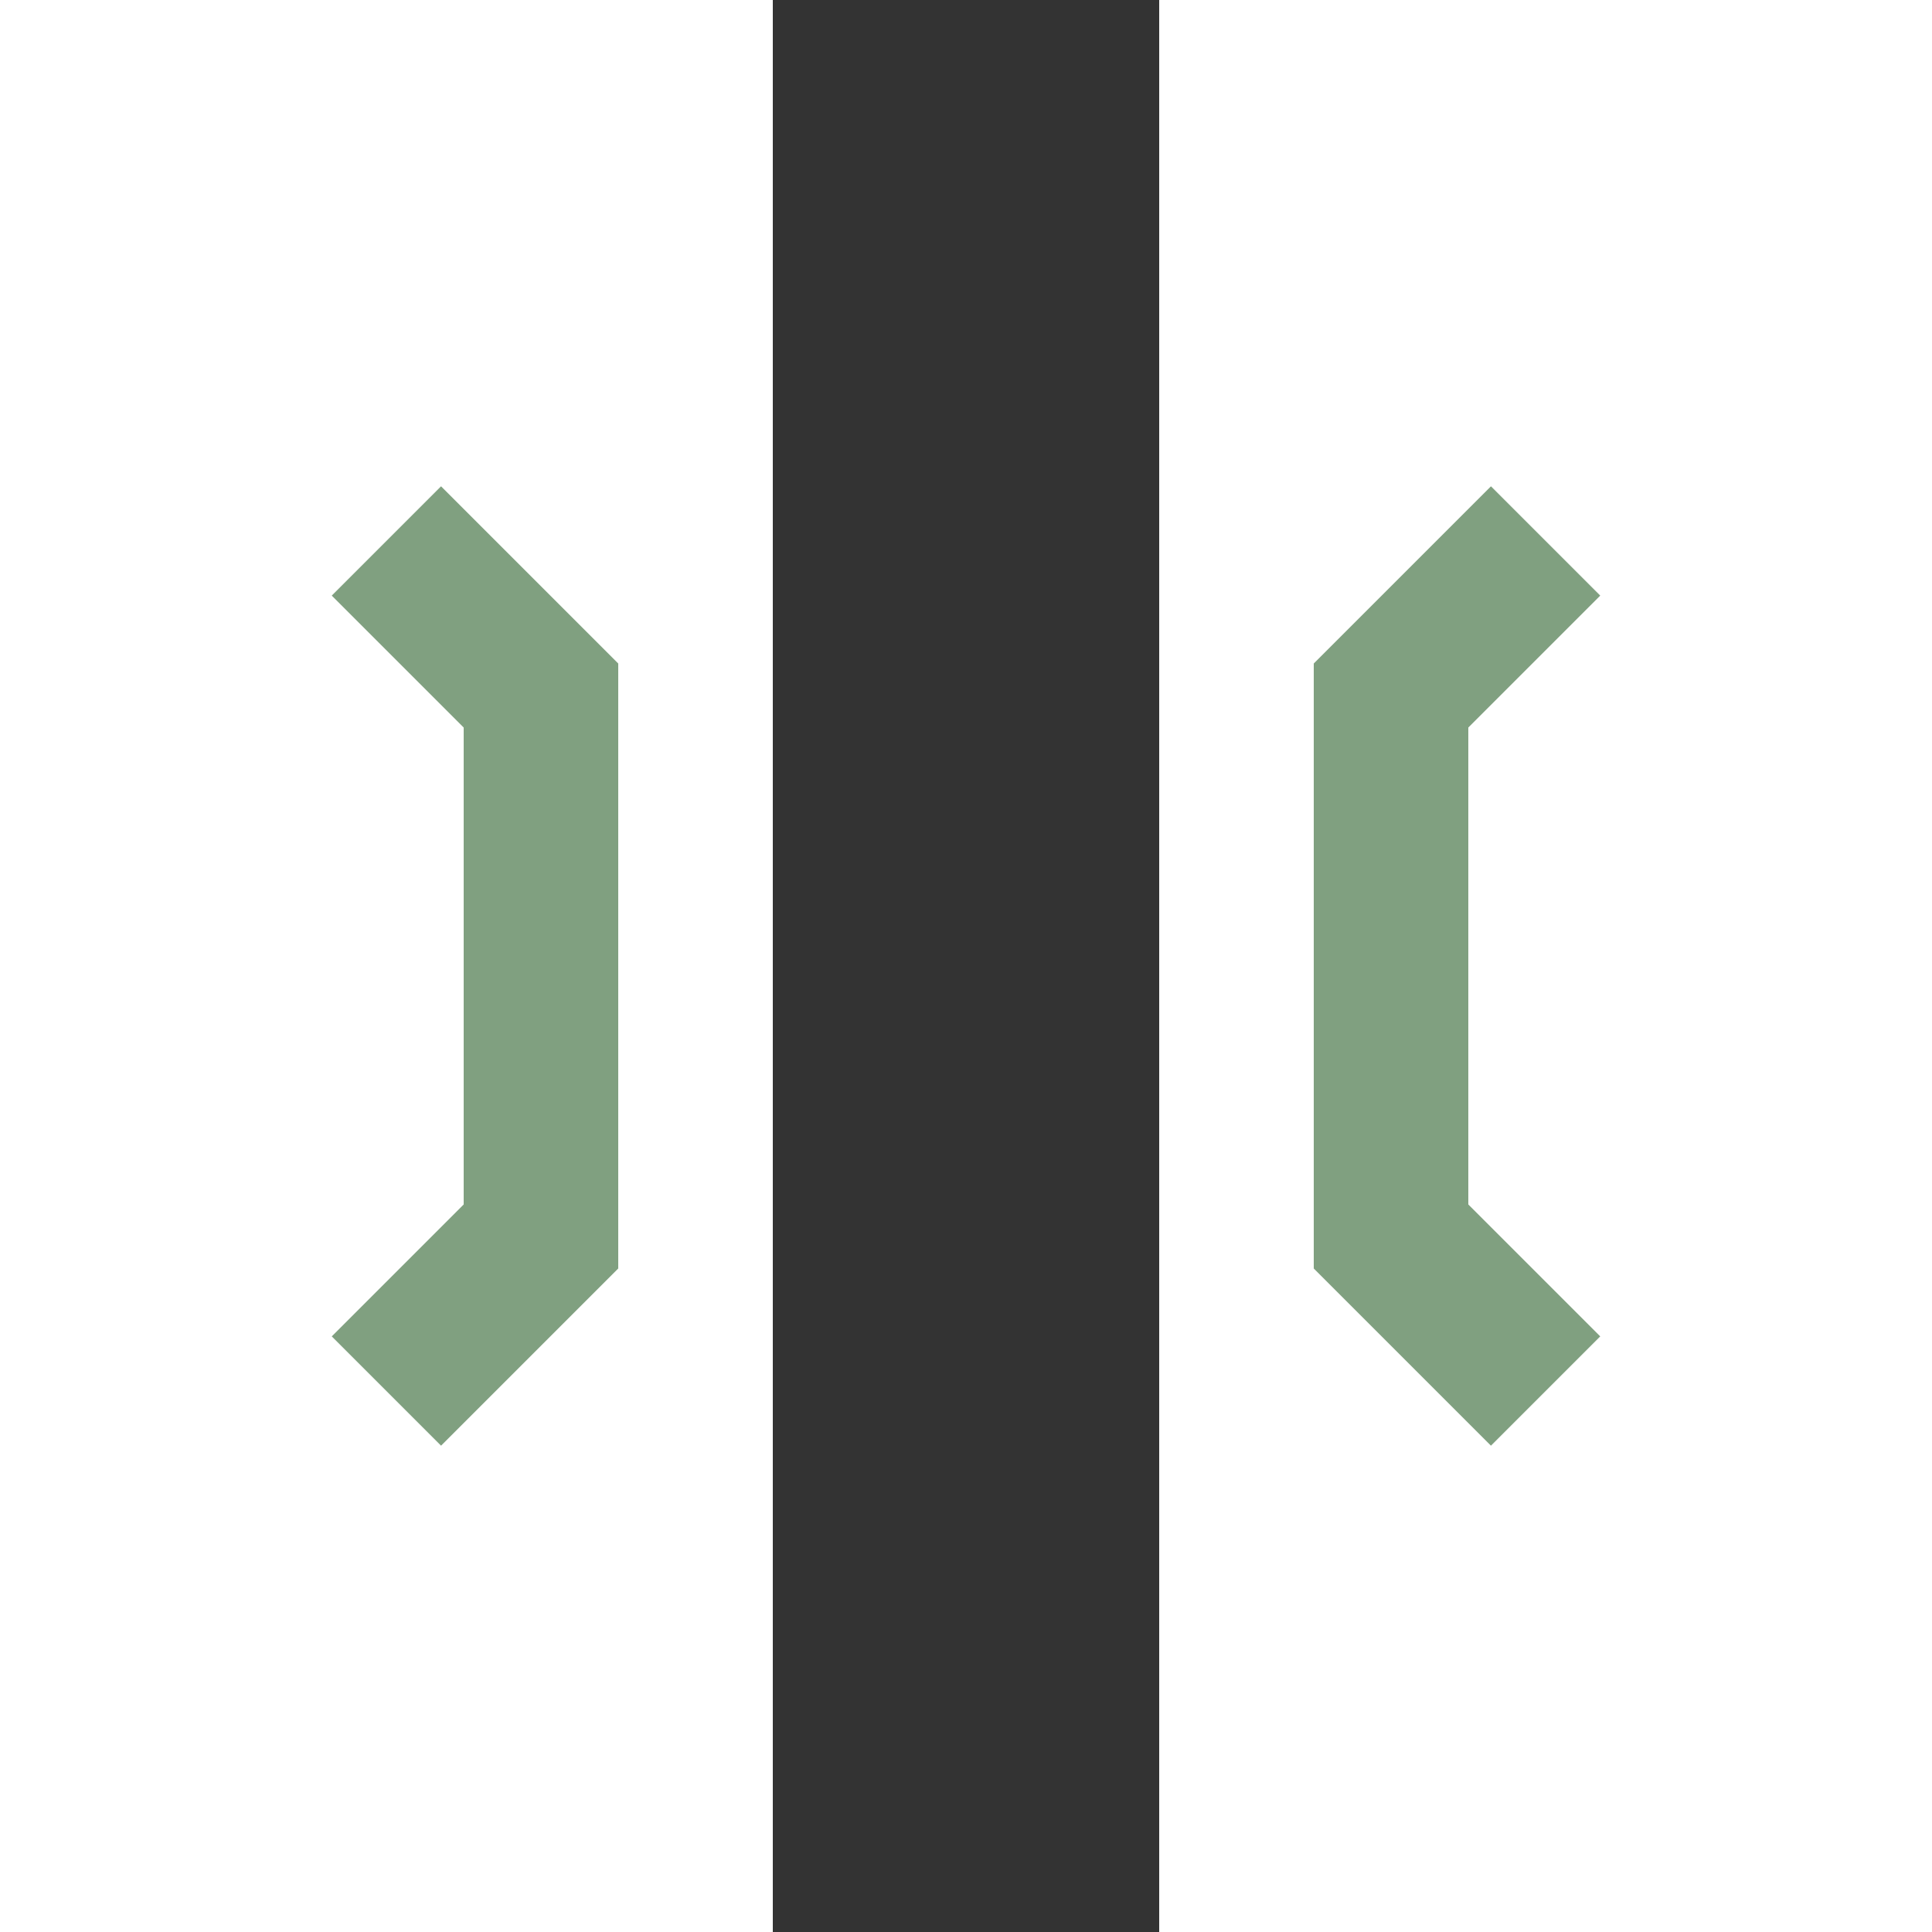
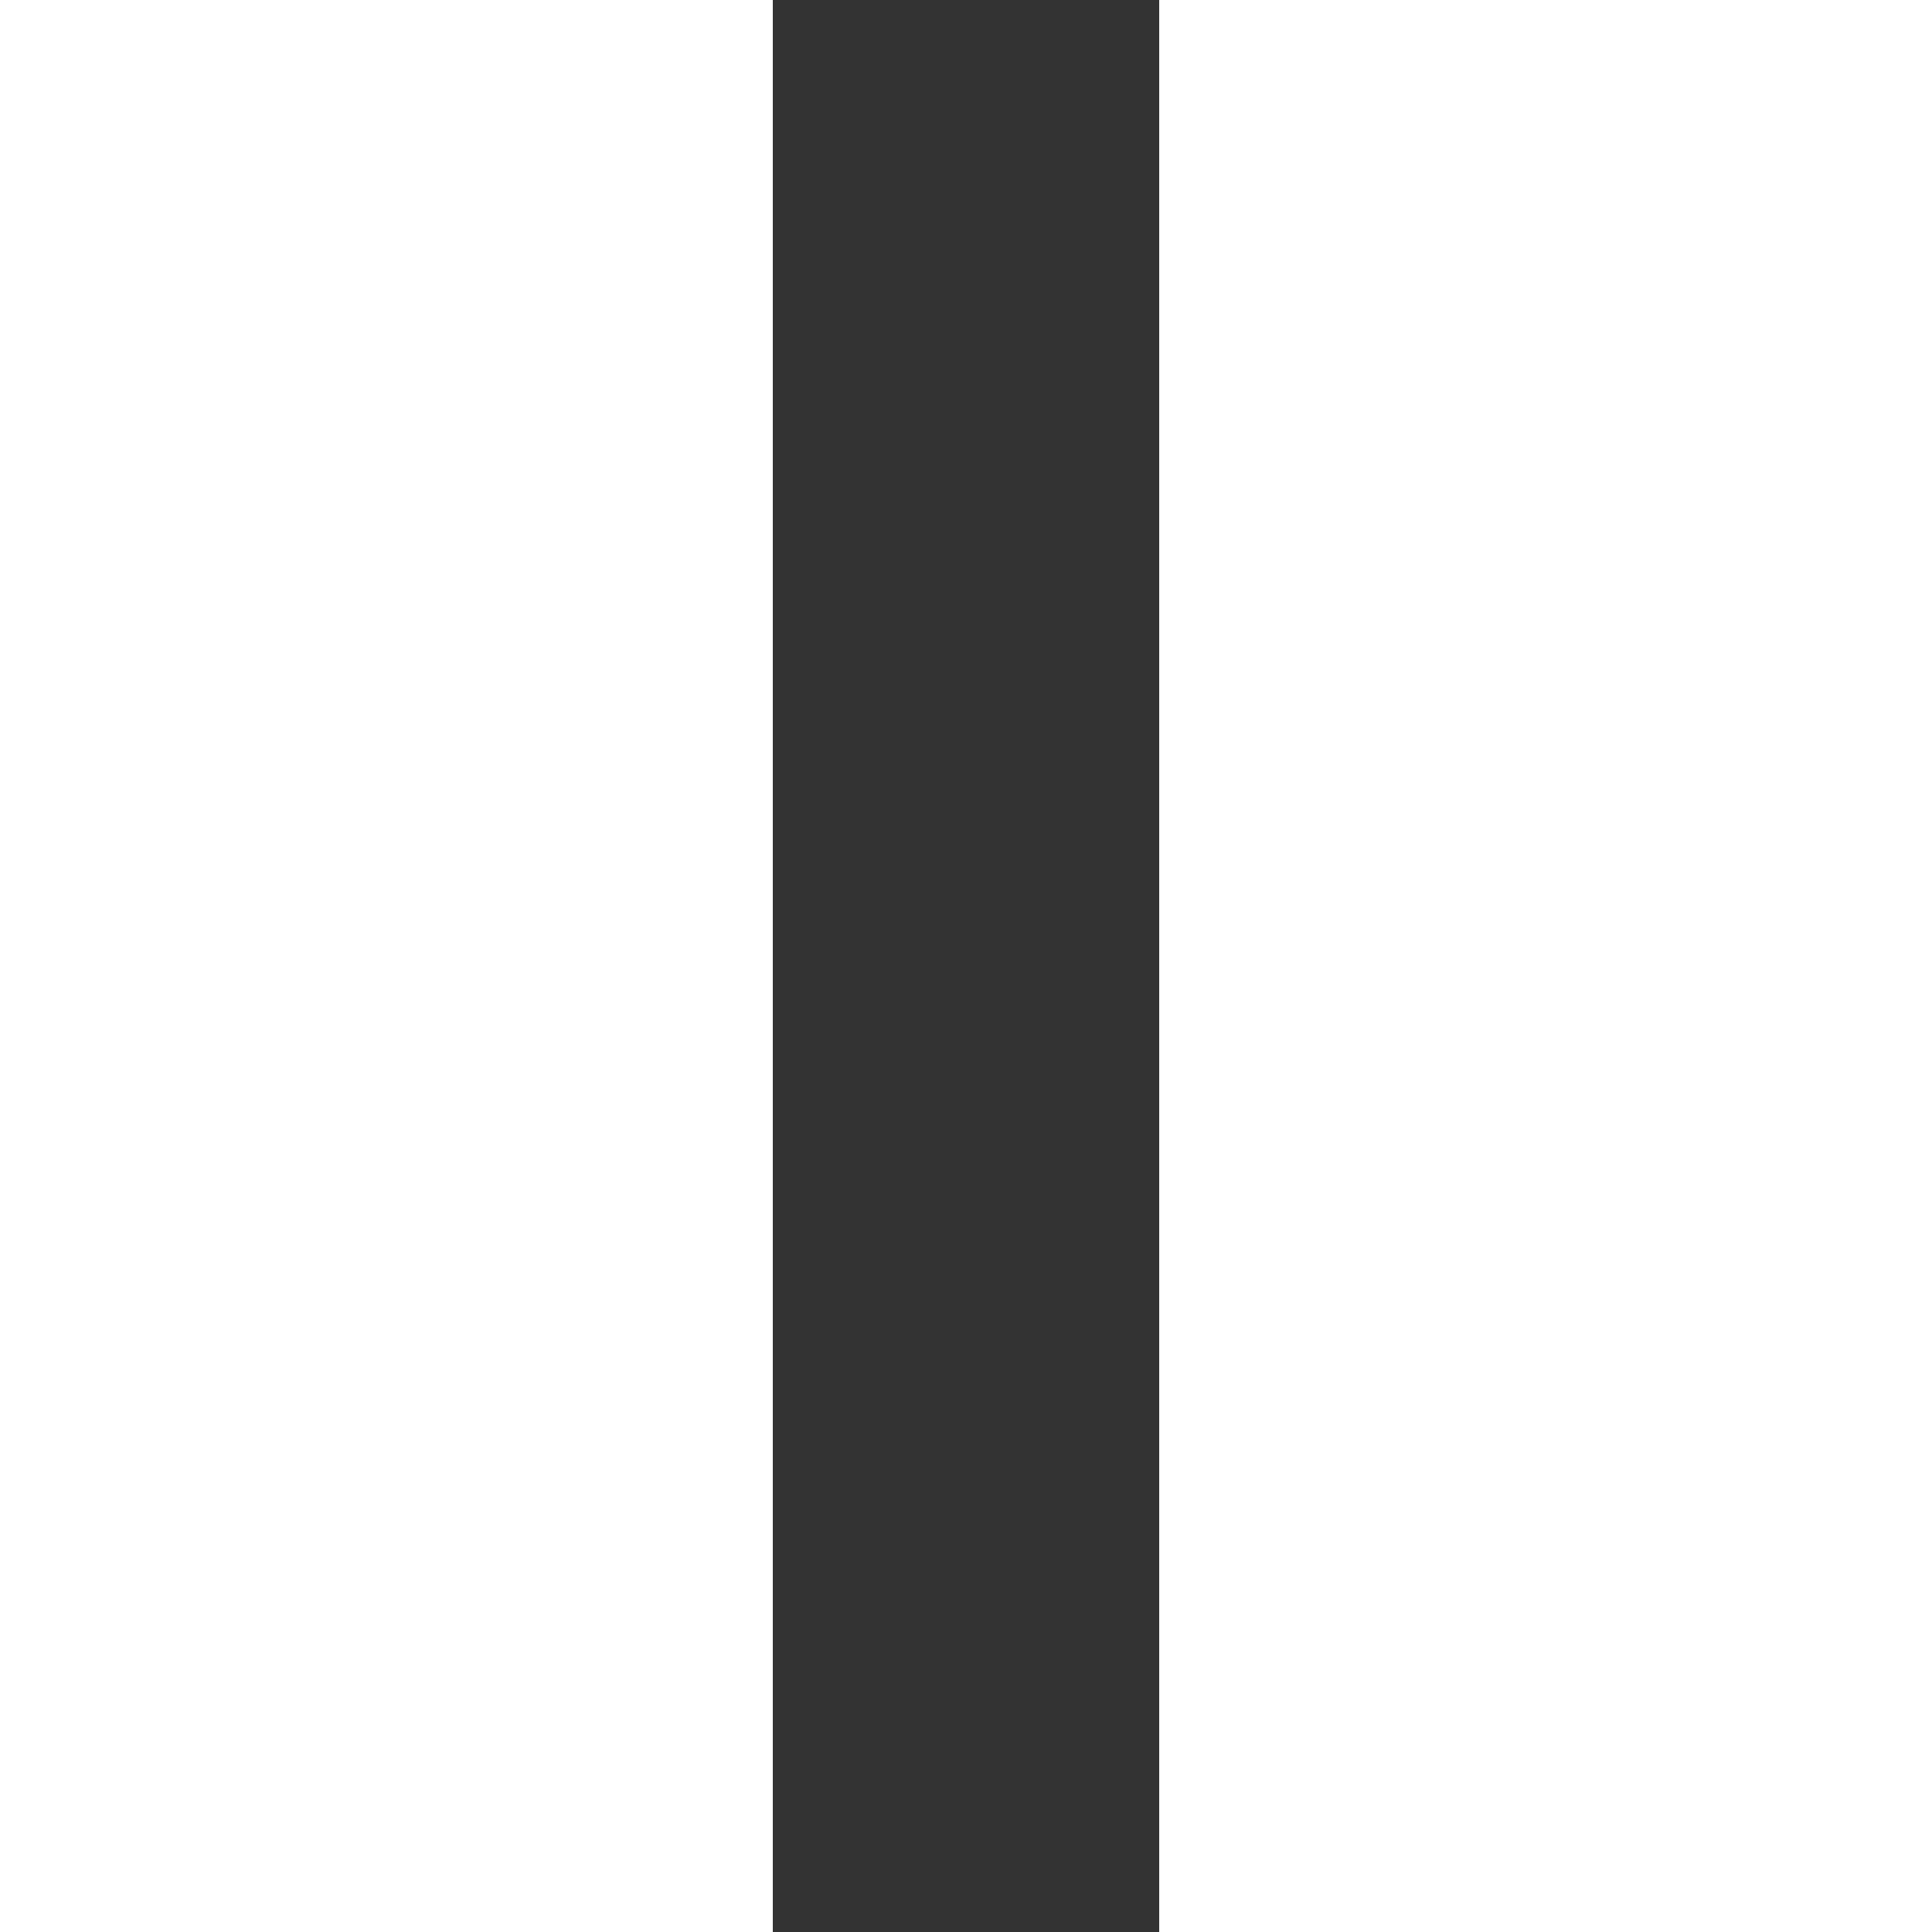
<svg xmlns="http://www.w3.org/2000/svg" xmlns:ns1="http://sodipodi.sourceforge.net/DTD/sodipodi-0.dtd" xmlns:ns2="http://www.inkscape.org/namespaces/inkscape" width="500" height="500" viewBox="0 0 500 500" id="svg2" ns1:version="0.32" ns2:version="0.45" ns1:docname="BScomp_o.svg" ns1:docbase="/home/jared/tmp/wp-trail/fp" ns2:output_extension="org.inkscape.output.svg.inkscape" ns1:modified="true">
  <rect x="0" y="0" width="500" height="500" fill="#333333" stroke="none" />
  <defs id="defs19">--&gt;
</defs>
  <ns1:namedview ns2:window-height="718" ns2:window-width="1024" ns2:pageshadow="2" ns2:pageopacity="0.0" guidetolerance="10.0" gridtolerance="10000" objecttolerance="10.0" borderopacity="1.0" bordercolor="#666666" pagecolor="#ffffff" id="base" ns2:zoom="0.76" ns2:cx="250" ns2:cy="250" ns2:window-x="0" ns2:window-y="0" ns2:current-layer="svg2" showgrid="true" gridspacingx="10px" gridspacingy="10px" ns2:grid-points="true" />
  <title id="title4">
 BS: Kreuzung mit BrÃ¼cke
</title>
  <path style="fill:#ffffff;fill-opacity:1;fill-rule:nonzero;stroke:none;stroke-width:0;stroke-miterlimit:4;stroke-opacity:1" d="M 0 0 L 0 500 L 200 500 L 200 0 L 0 0 z M 300 0 L 300 500 L 500 500 L 500 0 L 300 0 z " id="rect2170" />
-   <polyline style="fill:none;fill-rule:evenodd;stroke:#80a080;stroke-width:40;stroke-linecap:butt;stroke-linejoin:miter;stroke-miterlimit:10" id="polyline10" points="100,140 140,180 140,320 100,360" />
-   <polyline style="fill:none;fill-rule:evenodd;stroke:#80a080;stroke-width:40;stroke-linecap:butt;stroke-linejoin:miter;stroke-miterlimit:10" id="polyline12" points="400,140 360,180 360,320 400,360" />
</svg>